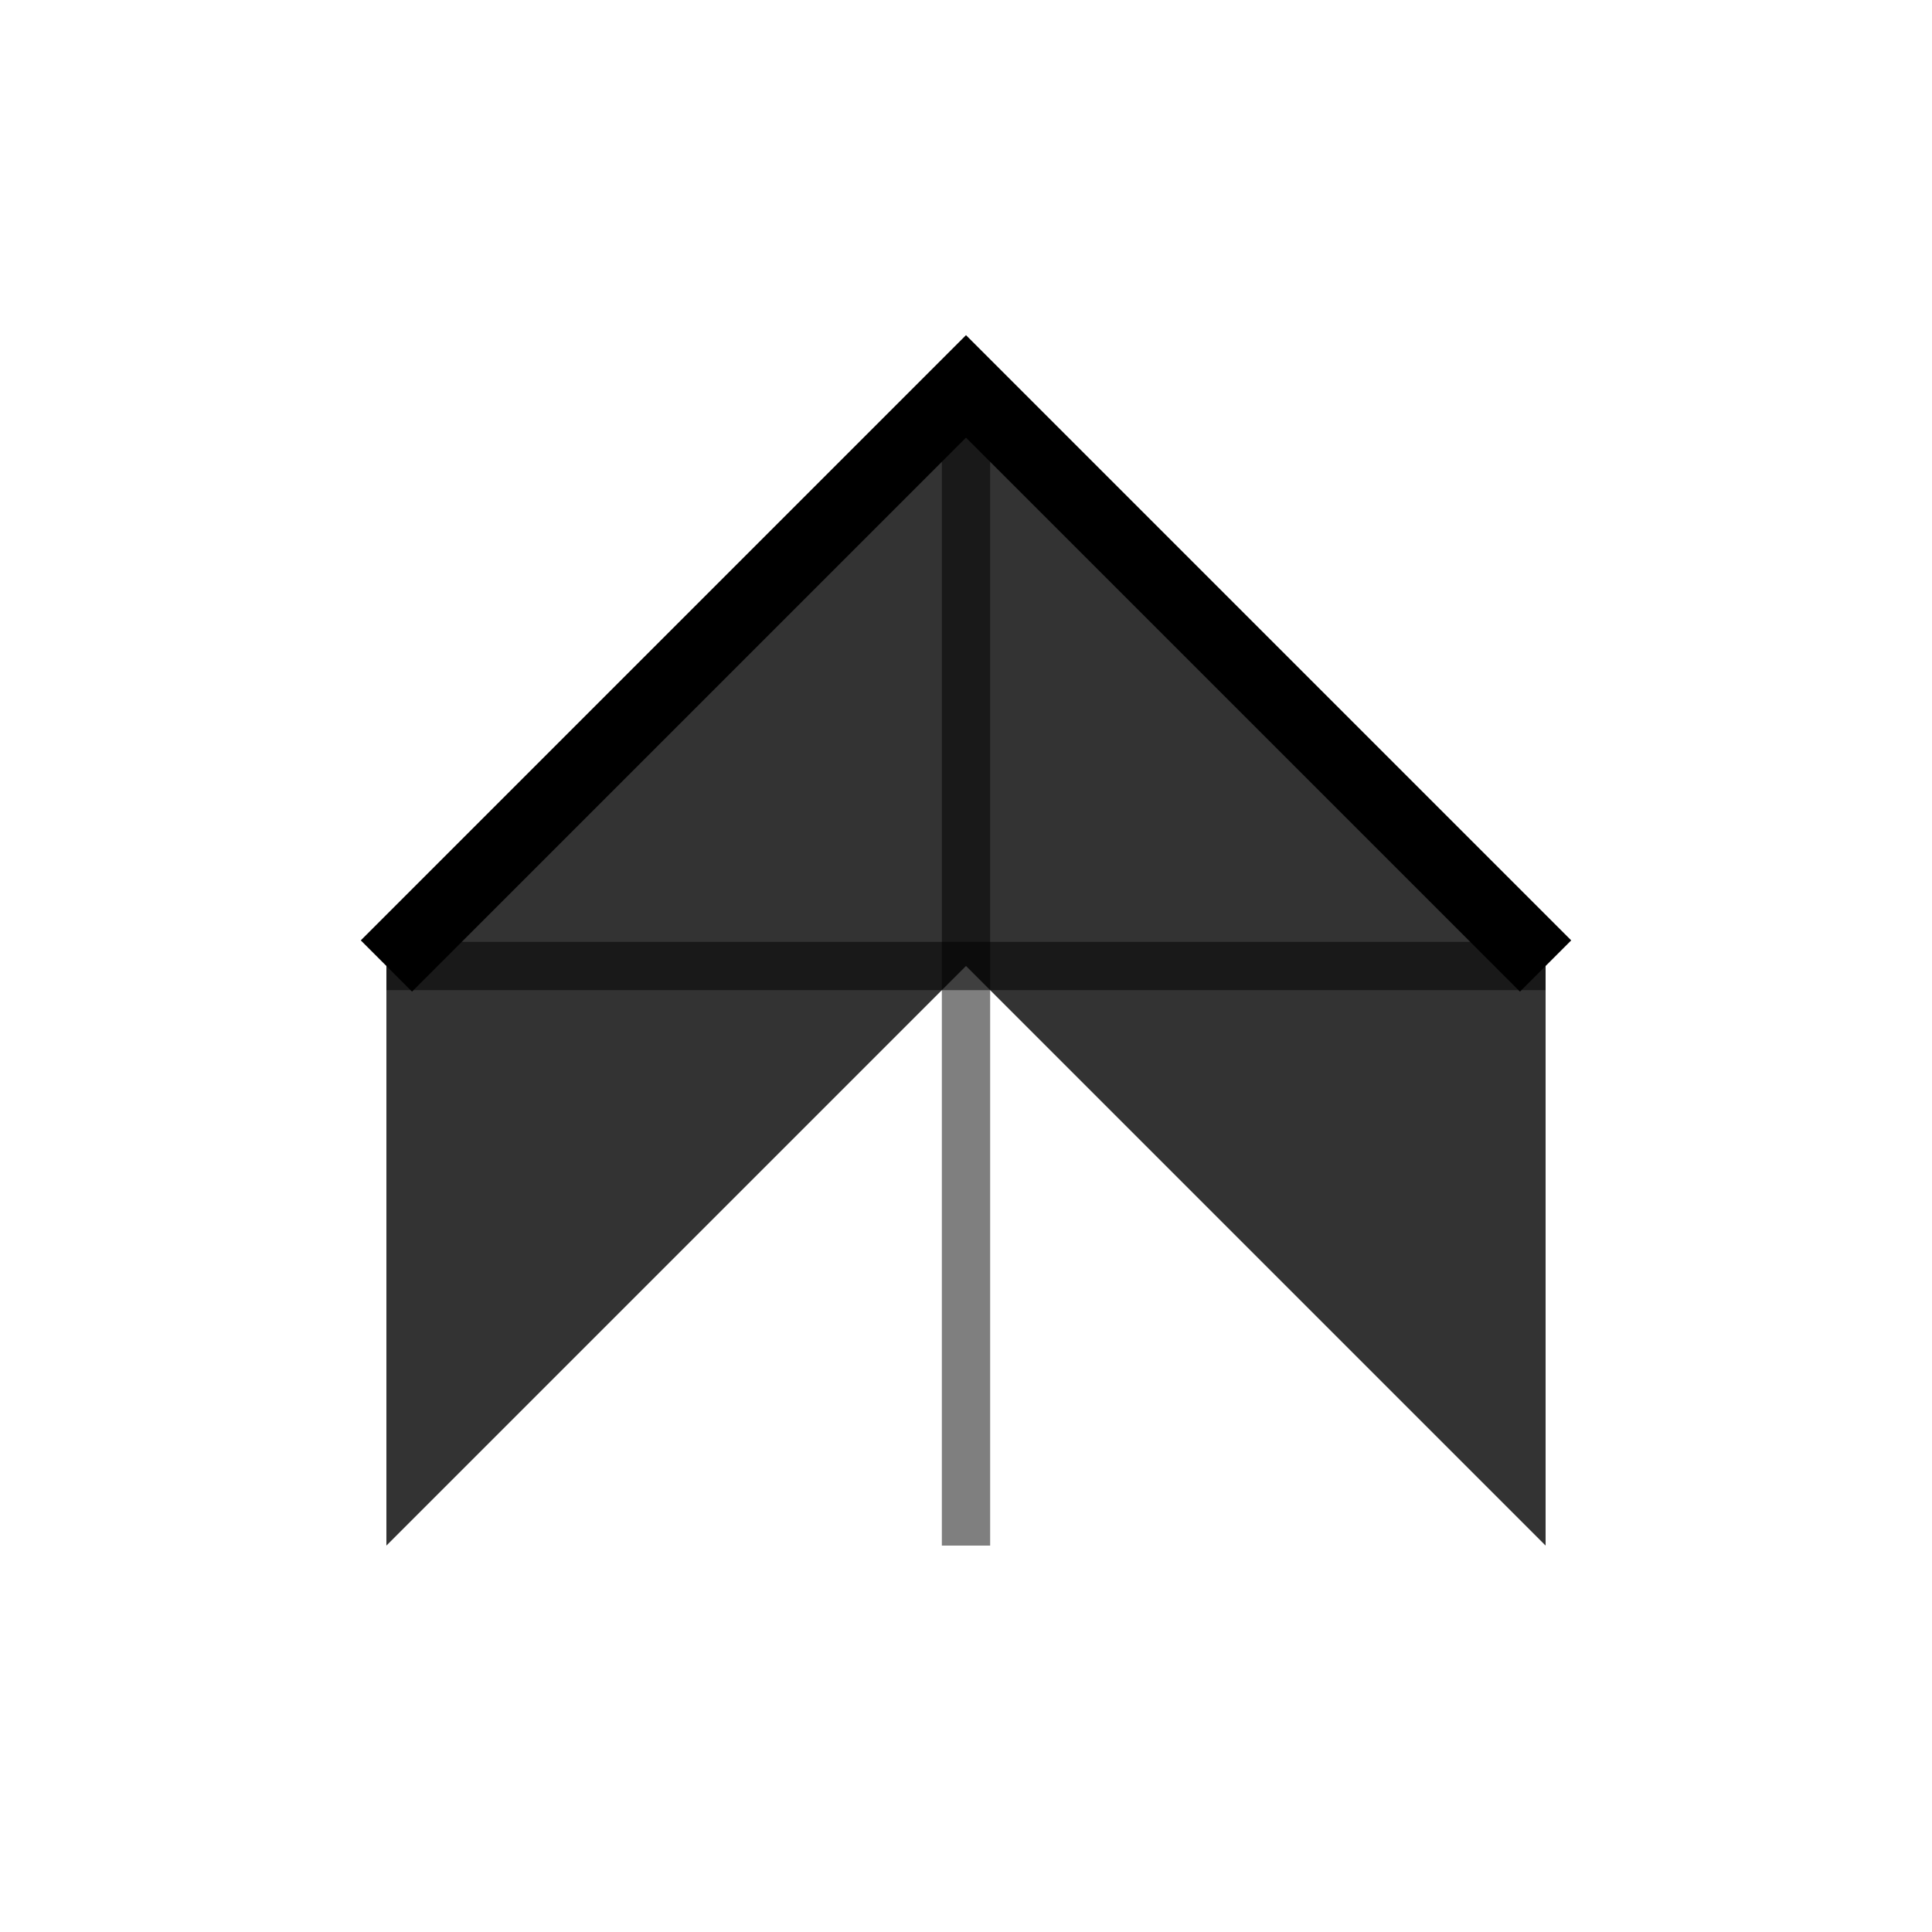
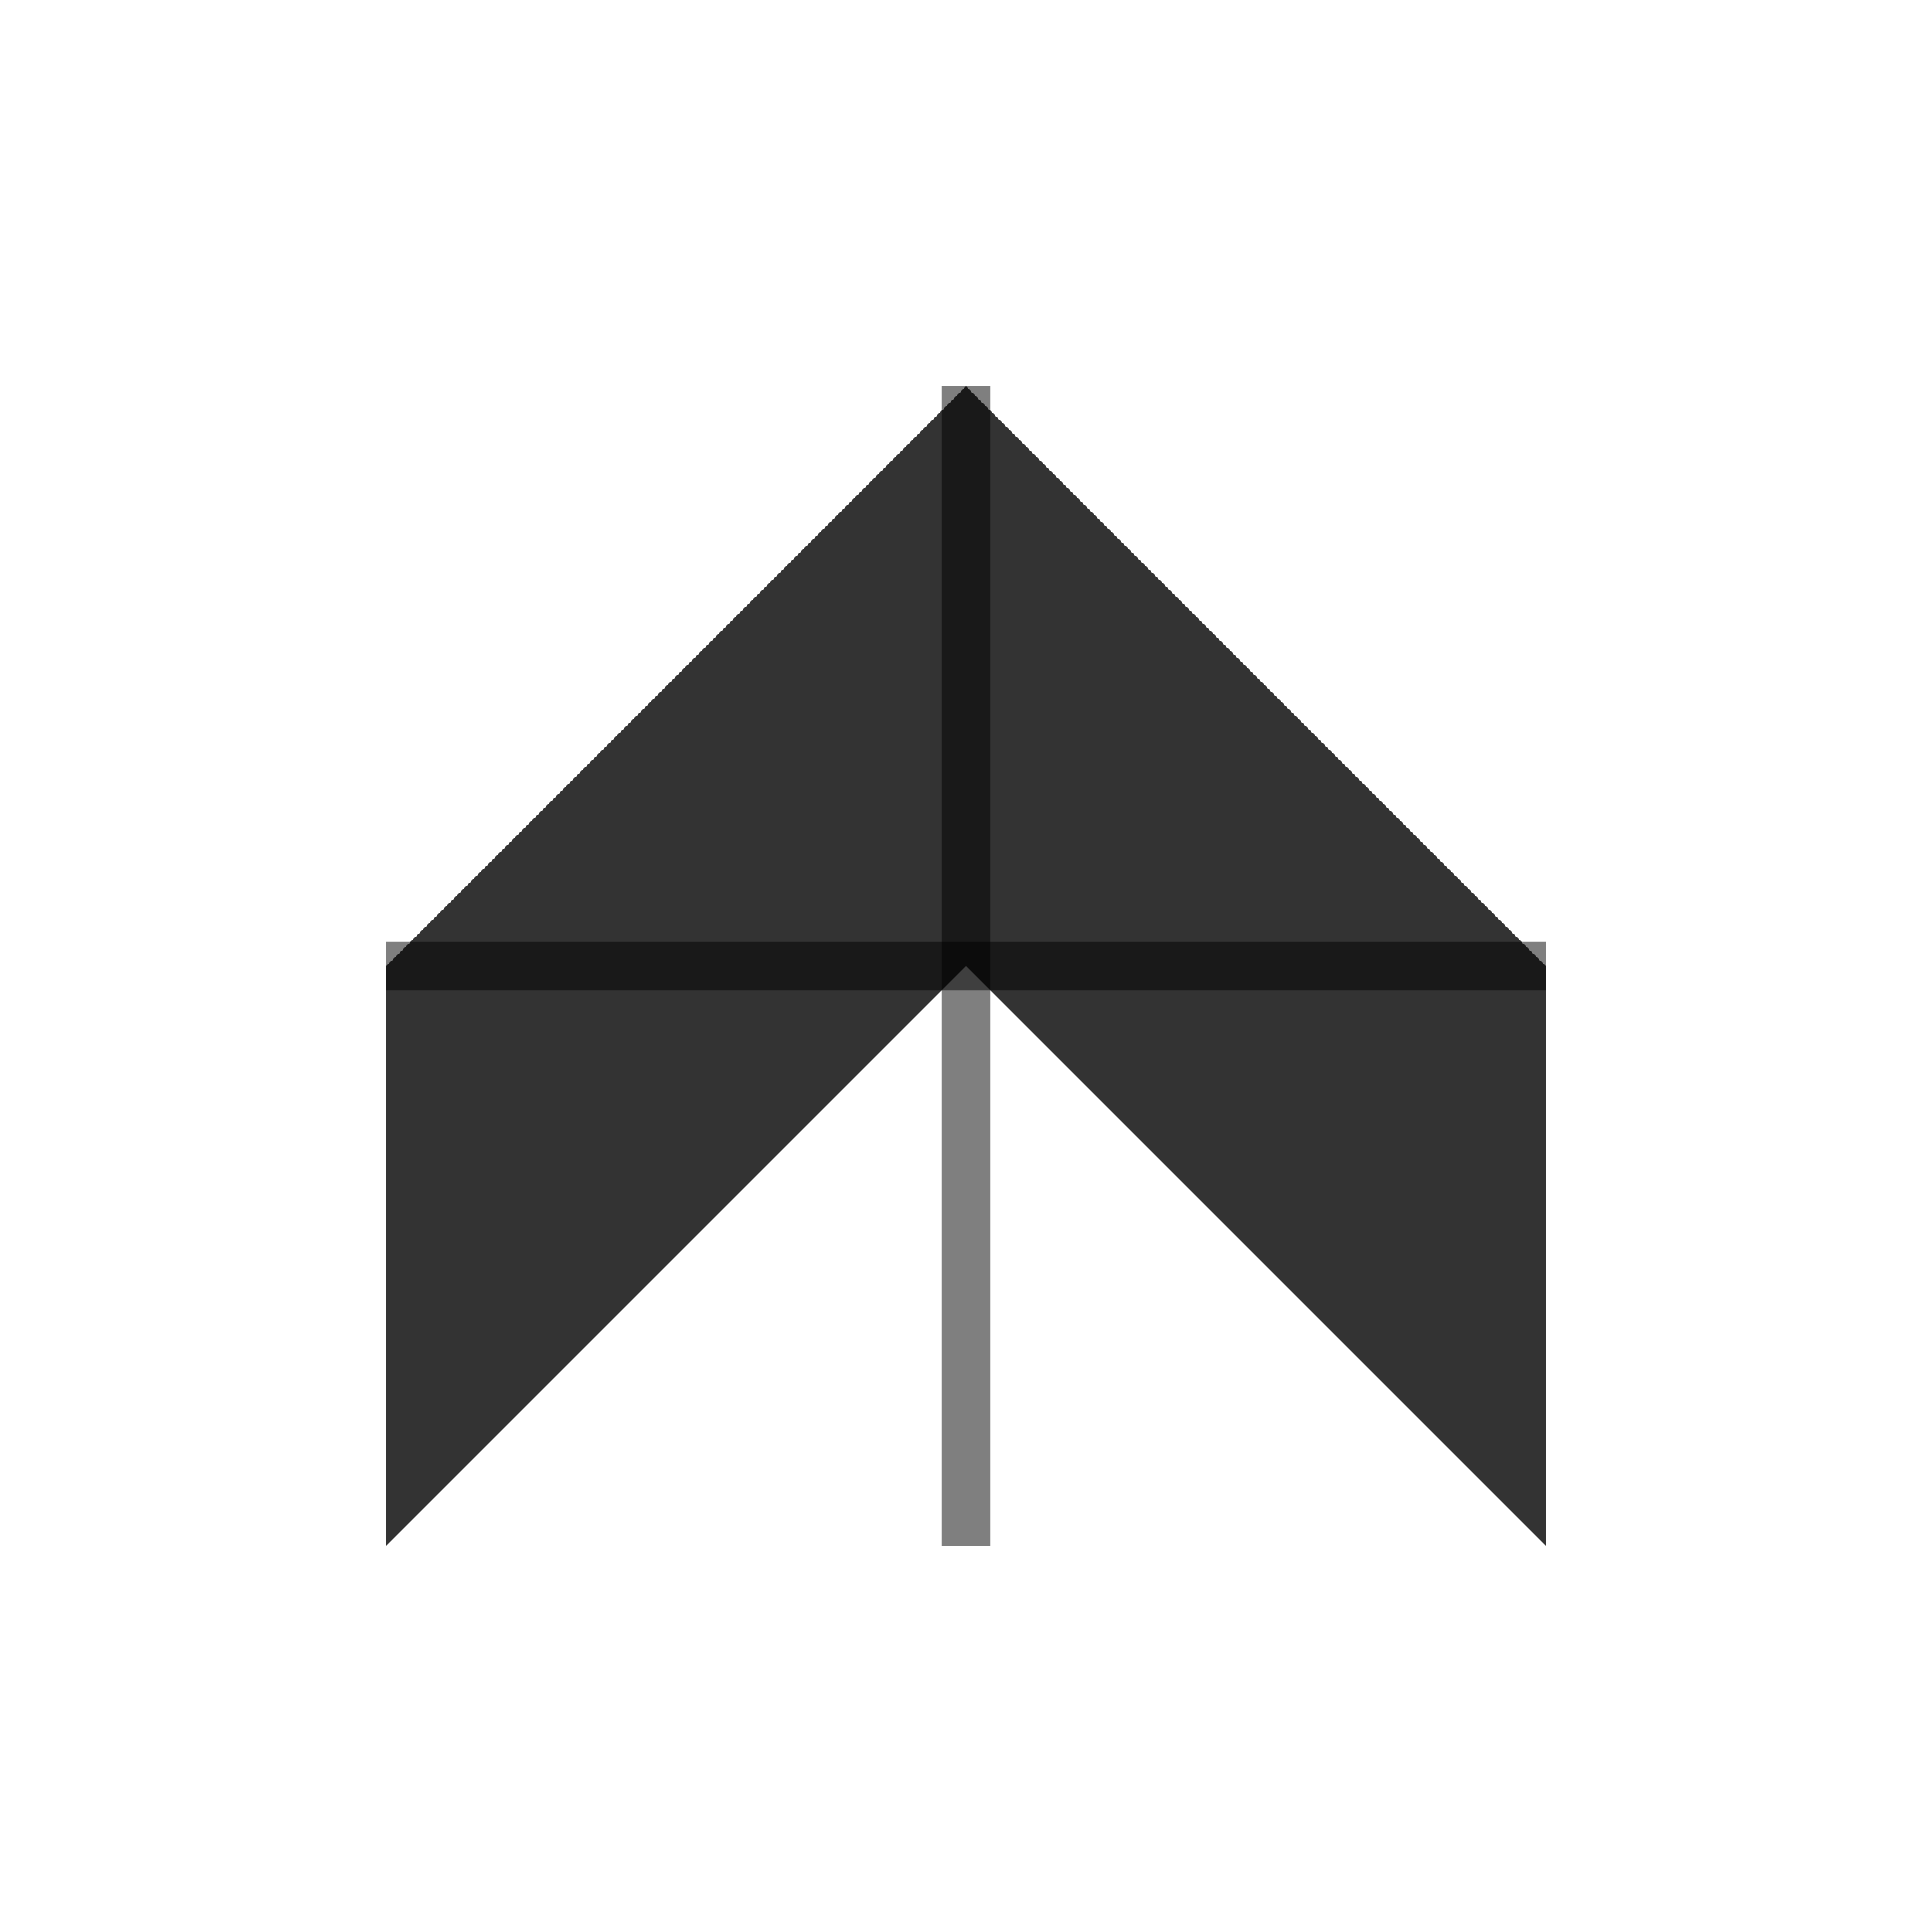
<svg xmlns="http://www.w3.org/2000/svg" width="96" height="96" viewBox="0 0 40 40" fill="none">
-   <rect width="40" height="40" fill="white" />
  <path d="M8 32L8 20L16 12L20 8L24 12L32 20L32 32L20 20L8 32Z" fill="currentColor" fill-opacity="0.8" />
-   <path d="M8 20L16 12L20 8L24 12L32 20" stroke="currentColor" stroke-width="1.5" />
  <path d="M8 20L20 20L32 20" stroke="currentColor" stroke-width="1" opacity="0.5" />
  <path d="M20 8L20 32" stroke="currentColor" stroke-width="1" opacity="0.5" />
</svg>